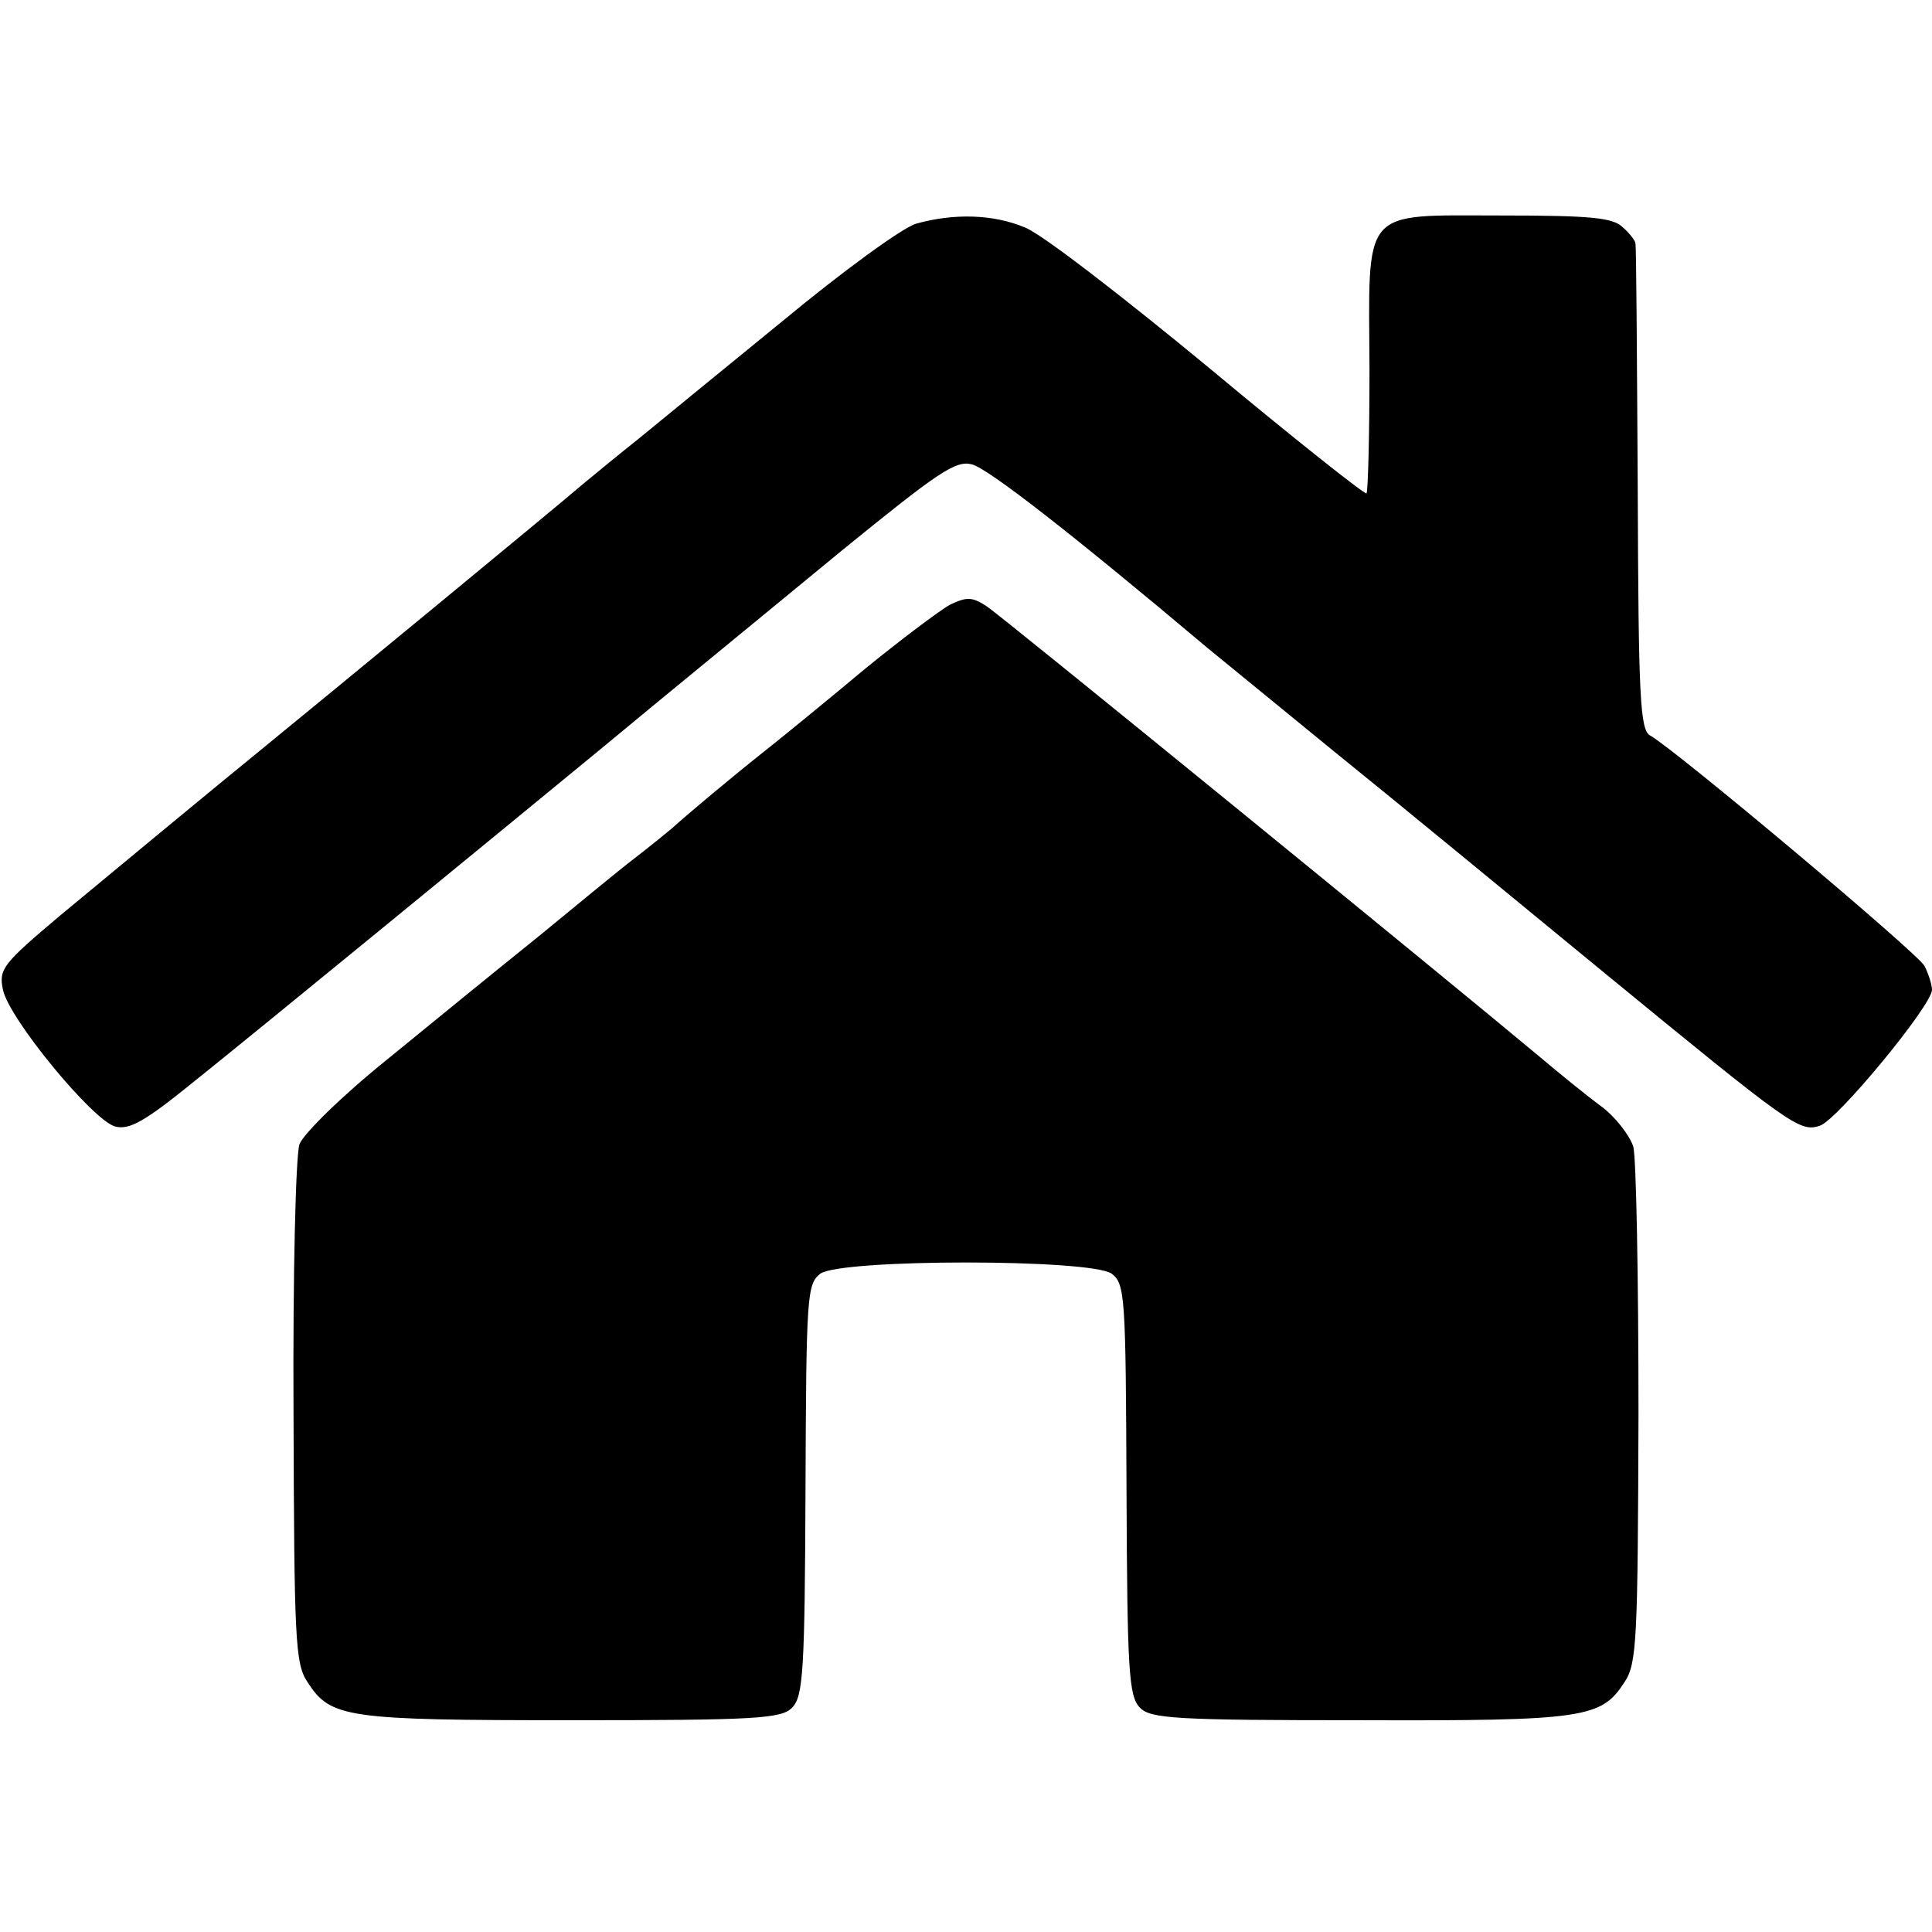
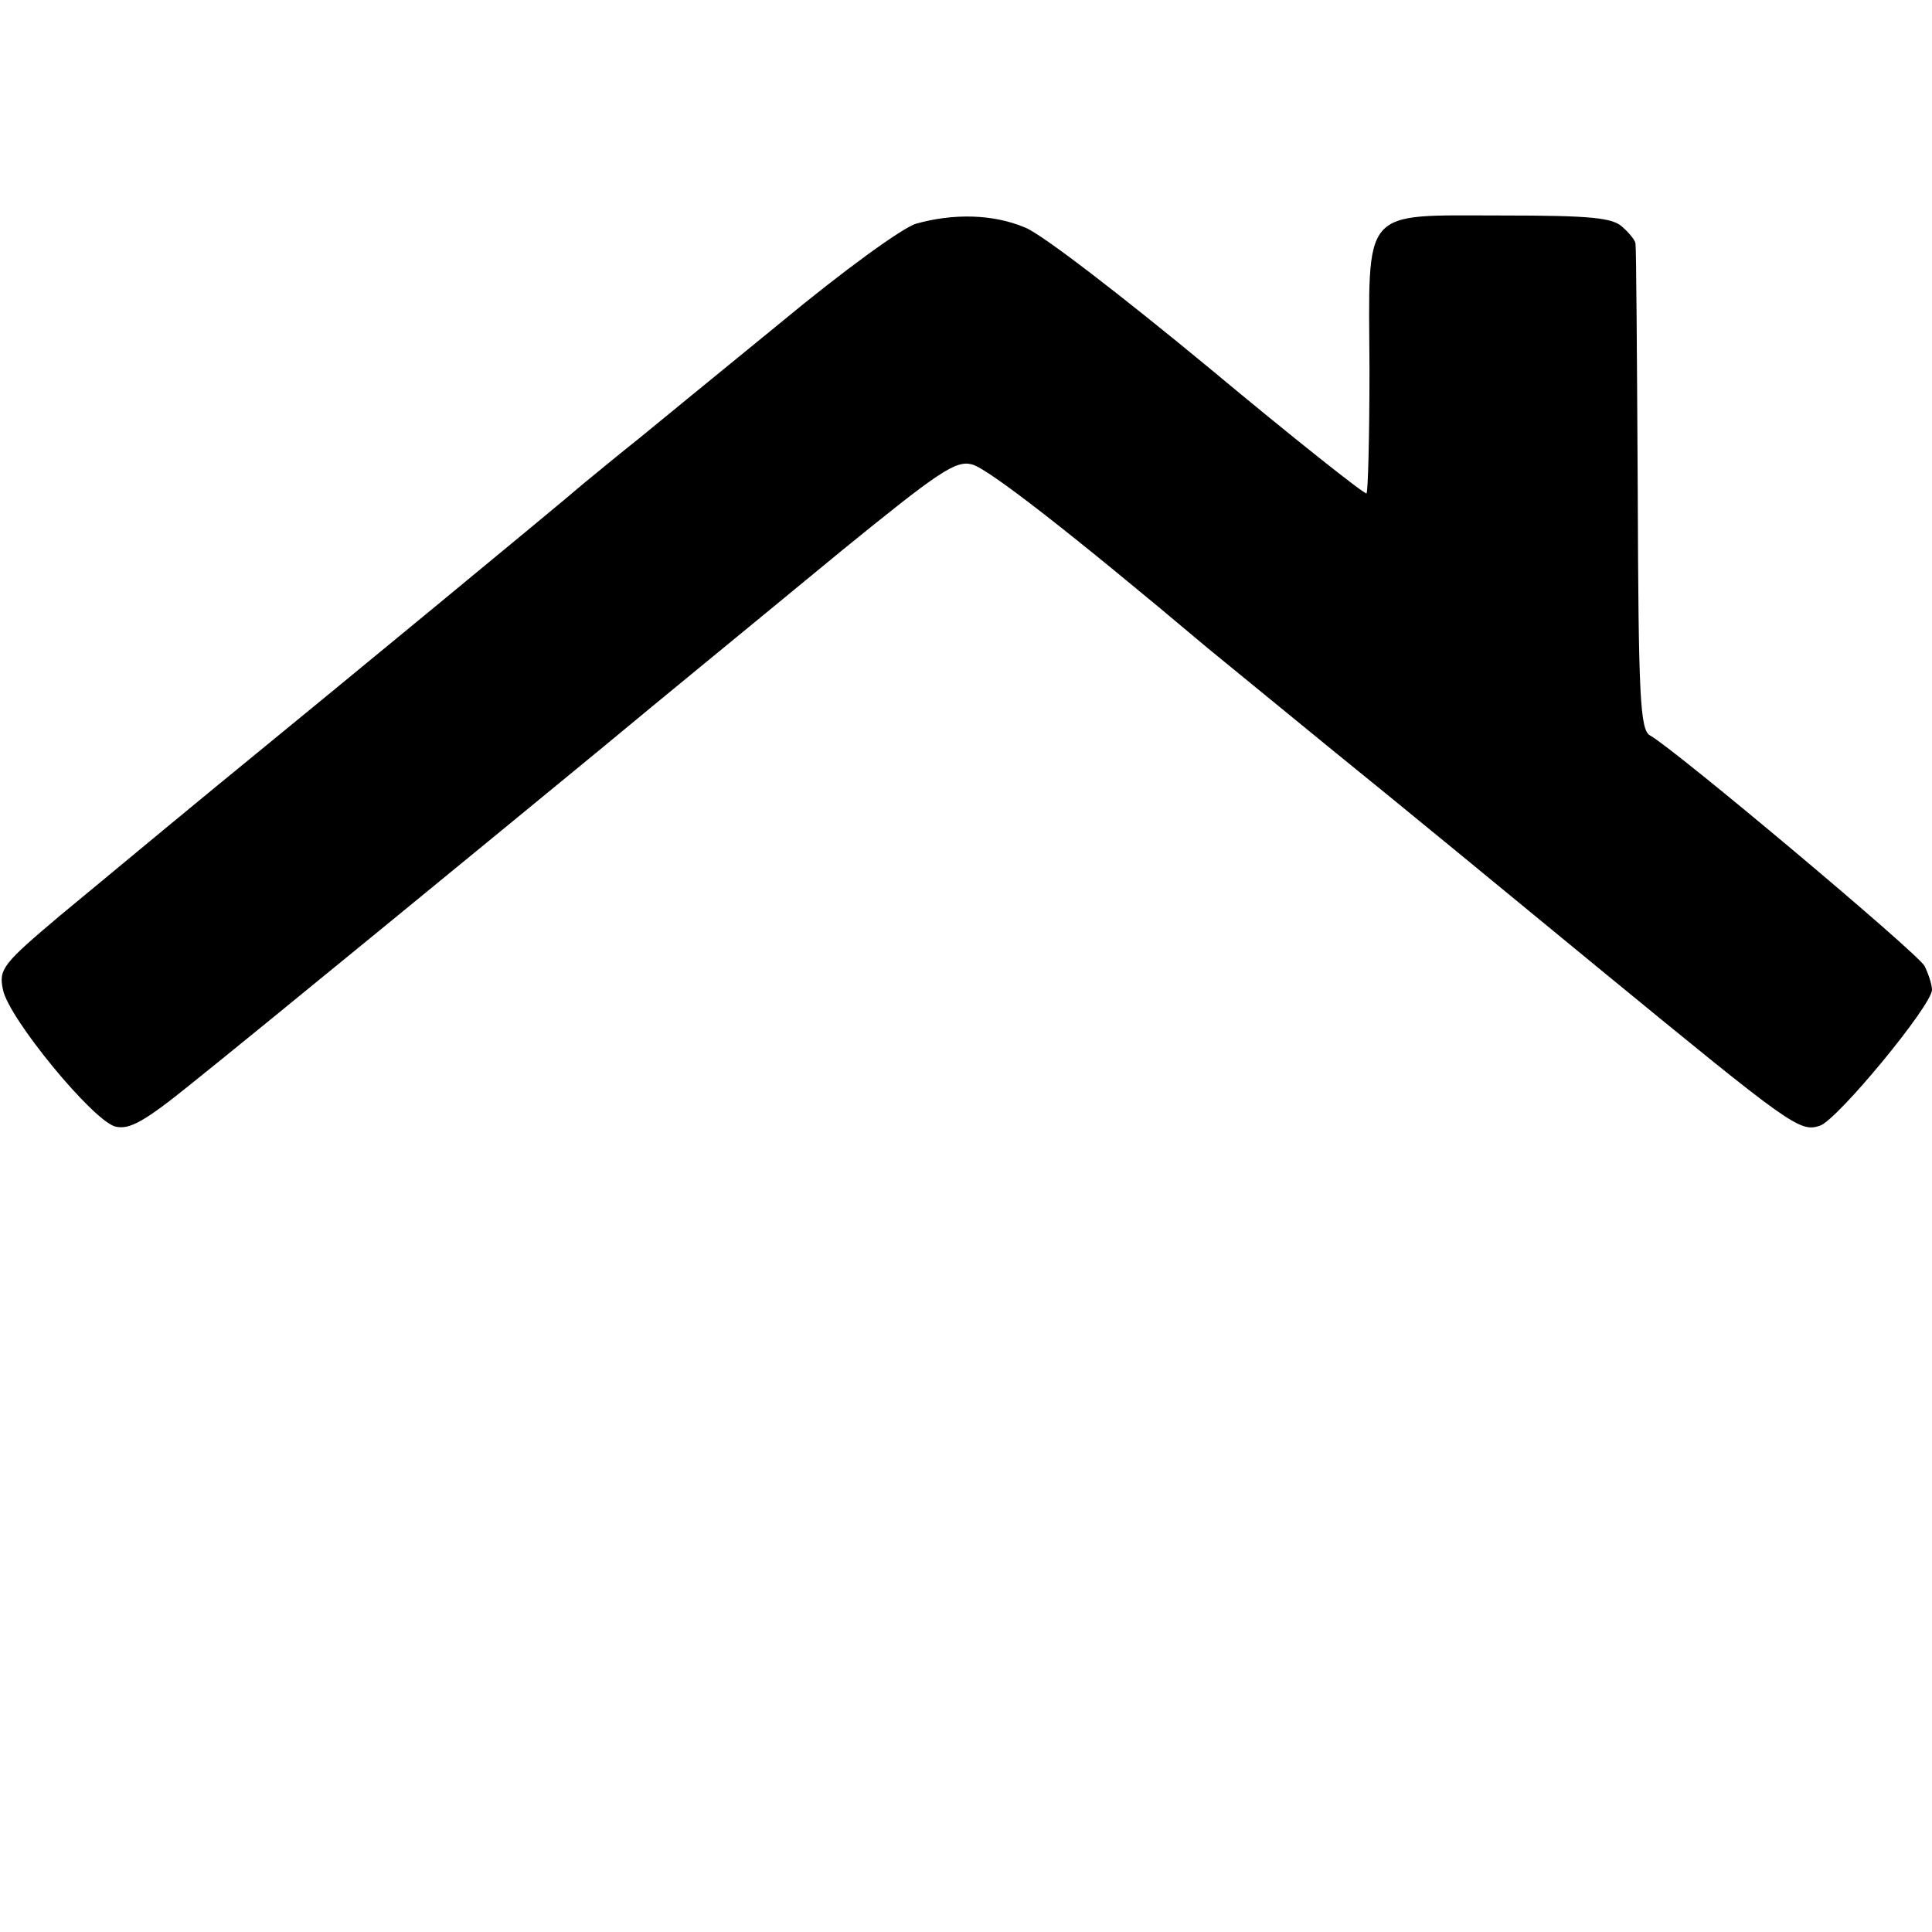
<svg xmlns="http://www.w3.org/2000/svg" version="1.0" width="260pt" height="260pt" viewBox="0 0 260 260" preserveAspectRatio="xMidYMid meet">
  <g transform="translate(0,260) scale(0.1,-0.1)" fill="#000000" stroke="none">
-     <path d="M1233 2299 c-18 -5 -99 -64 -181 -132 -82 -67 -169 -138 -192 -157 -24 -19 -58 -47 -75 -61 -31 -27 -359 -297 -435 -359 -65 -53 -175 -144 -269 -222 -77 -65 -83 -72 -77 -100 8 -39 121 -176 151 -184 19 -5 40 7 103 58 90 72 413 337 548 448 111 92 141 116 328 270 128 104 152 121 174 115 21 -5 133 -92 317 -247 11 -9 88 -72 170 -139 83 -67 247 -202 365 -299 250 -205 262 -214 289 -205 23 7 151 162 151 183 0 7 -5 22 -10 32 -10 18 -334 290 -369 310 -14 7 -16 51 -17 332 -1 178 -2 326 -3 330 0 4 -8 14 -17 22 -13 13 -42 16 -164 16 -190 0 -178 13 -177 -208 0 -89 -2 -164 -4 -166 -2 -2 -98 74 -212 169 -115 95 -226 181 -248 189 -43 18 -96 19 -146 5z" />
-     <path d="M1278 1786 c-14 -8 -66 -47 -115 -87 -49 -41 -109 -90 -133 -109 -43 -34 -104 -85 -126 -105 -6 -5 -28 -23 -50 -40 -21 -16 -79 -64 -129 -105 -51 -41 -142 -115 -203 -165 -61 -49 -114 -101 -119 -115 -5 -14 -9 -176 -8 -361 1 -305 2 -338 19 -363 31 -48 52 -51 355 -51 248 0 283 2 297 17 15 15 17 50 18 293 1 262 2 277 20 291 29 20 363 20 392 0 18 -14 19 -29 20 -291 1 -243 3 -278 18 -293 14 -15 49 -17 297 -17 302 -1 324 3 355 51 17 25 18 57 19 360 0 183 -3 346 -7 361 -5 15 -24 40 -43 54 -19 14 -56 44 -82 66 -128 107 -724 593 -745 607 -20 13 -27 13 -50 2z" />
+     <path d="M1233 2299 c-18 -5 -99 -64 -181 -132 -82 -67 -169 -138 -192 -157 -24 -19 -58 -47 -75 -61 -31 -27 -359 -297 -435 -359 -65 -53 -175 -144 -269 -222 -77 -65 -83 -72 -77 -100 8 -39 121 -176 151 -184 19 -5 40 7 103 58 90 72 413 337 548 448 111 92 141 116 328 270 128 104 152 121 174 115 21 -5 133 -92 317 -247 11 -9 88 -72 170 -139 83 -67 247 -202 365 -299 250 -205 262 -214 289 -205 23 7 151 162 151 183 0 7 -5 22 -10 32 -10 18 -334 290 -369 310 -14 7 -16 51 -17 332 -1 178 -2 326 -3 330 0 4 -8 14 -17 22 -13 13 -42 16 -164 16 -190 0 -178 13 -177 -208 0 -89 -2 -164 -4 -166 -2 -2 -98 74 -212 169 -115 95 -226 181 -248 189 -43 18 -96 19 -146 5" />
  </g>
</svg>